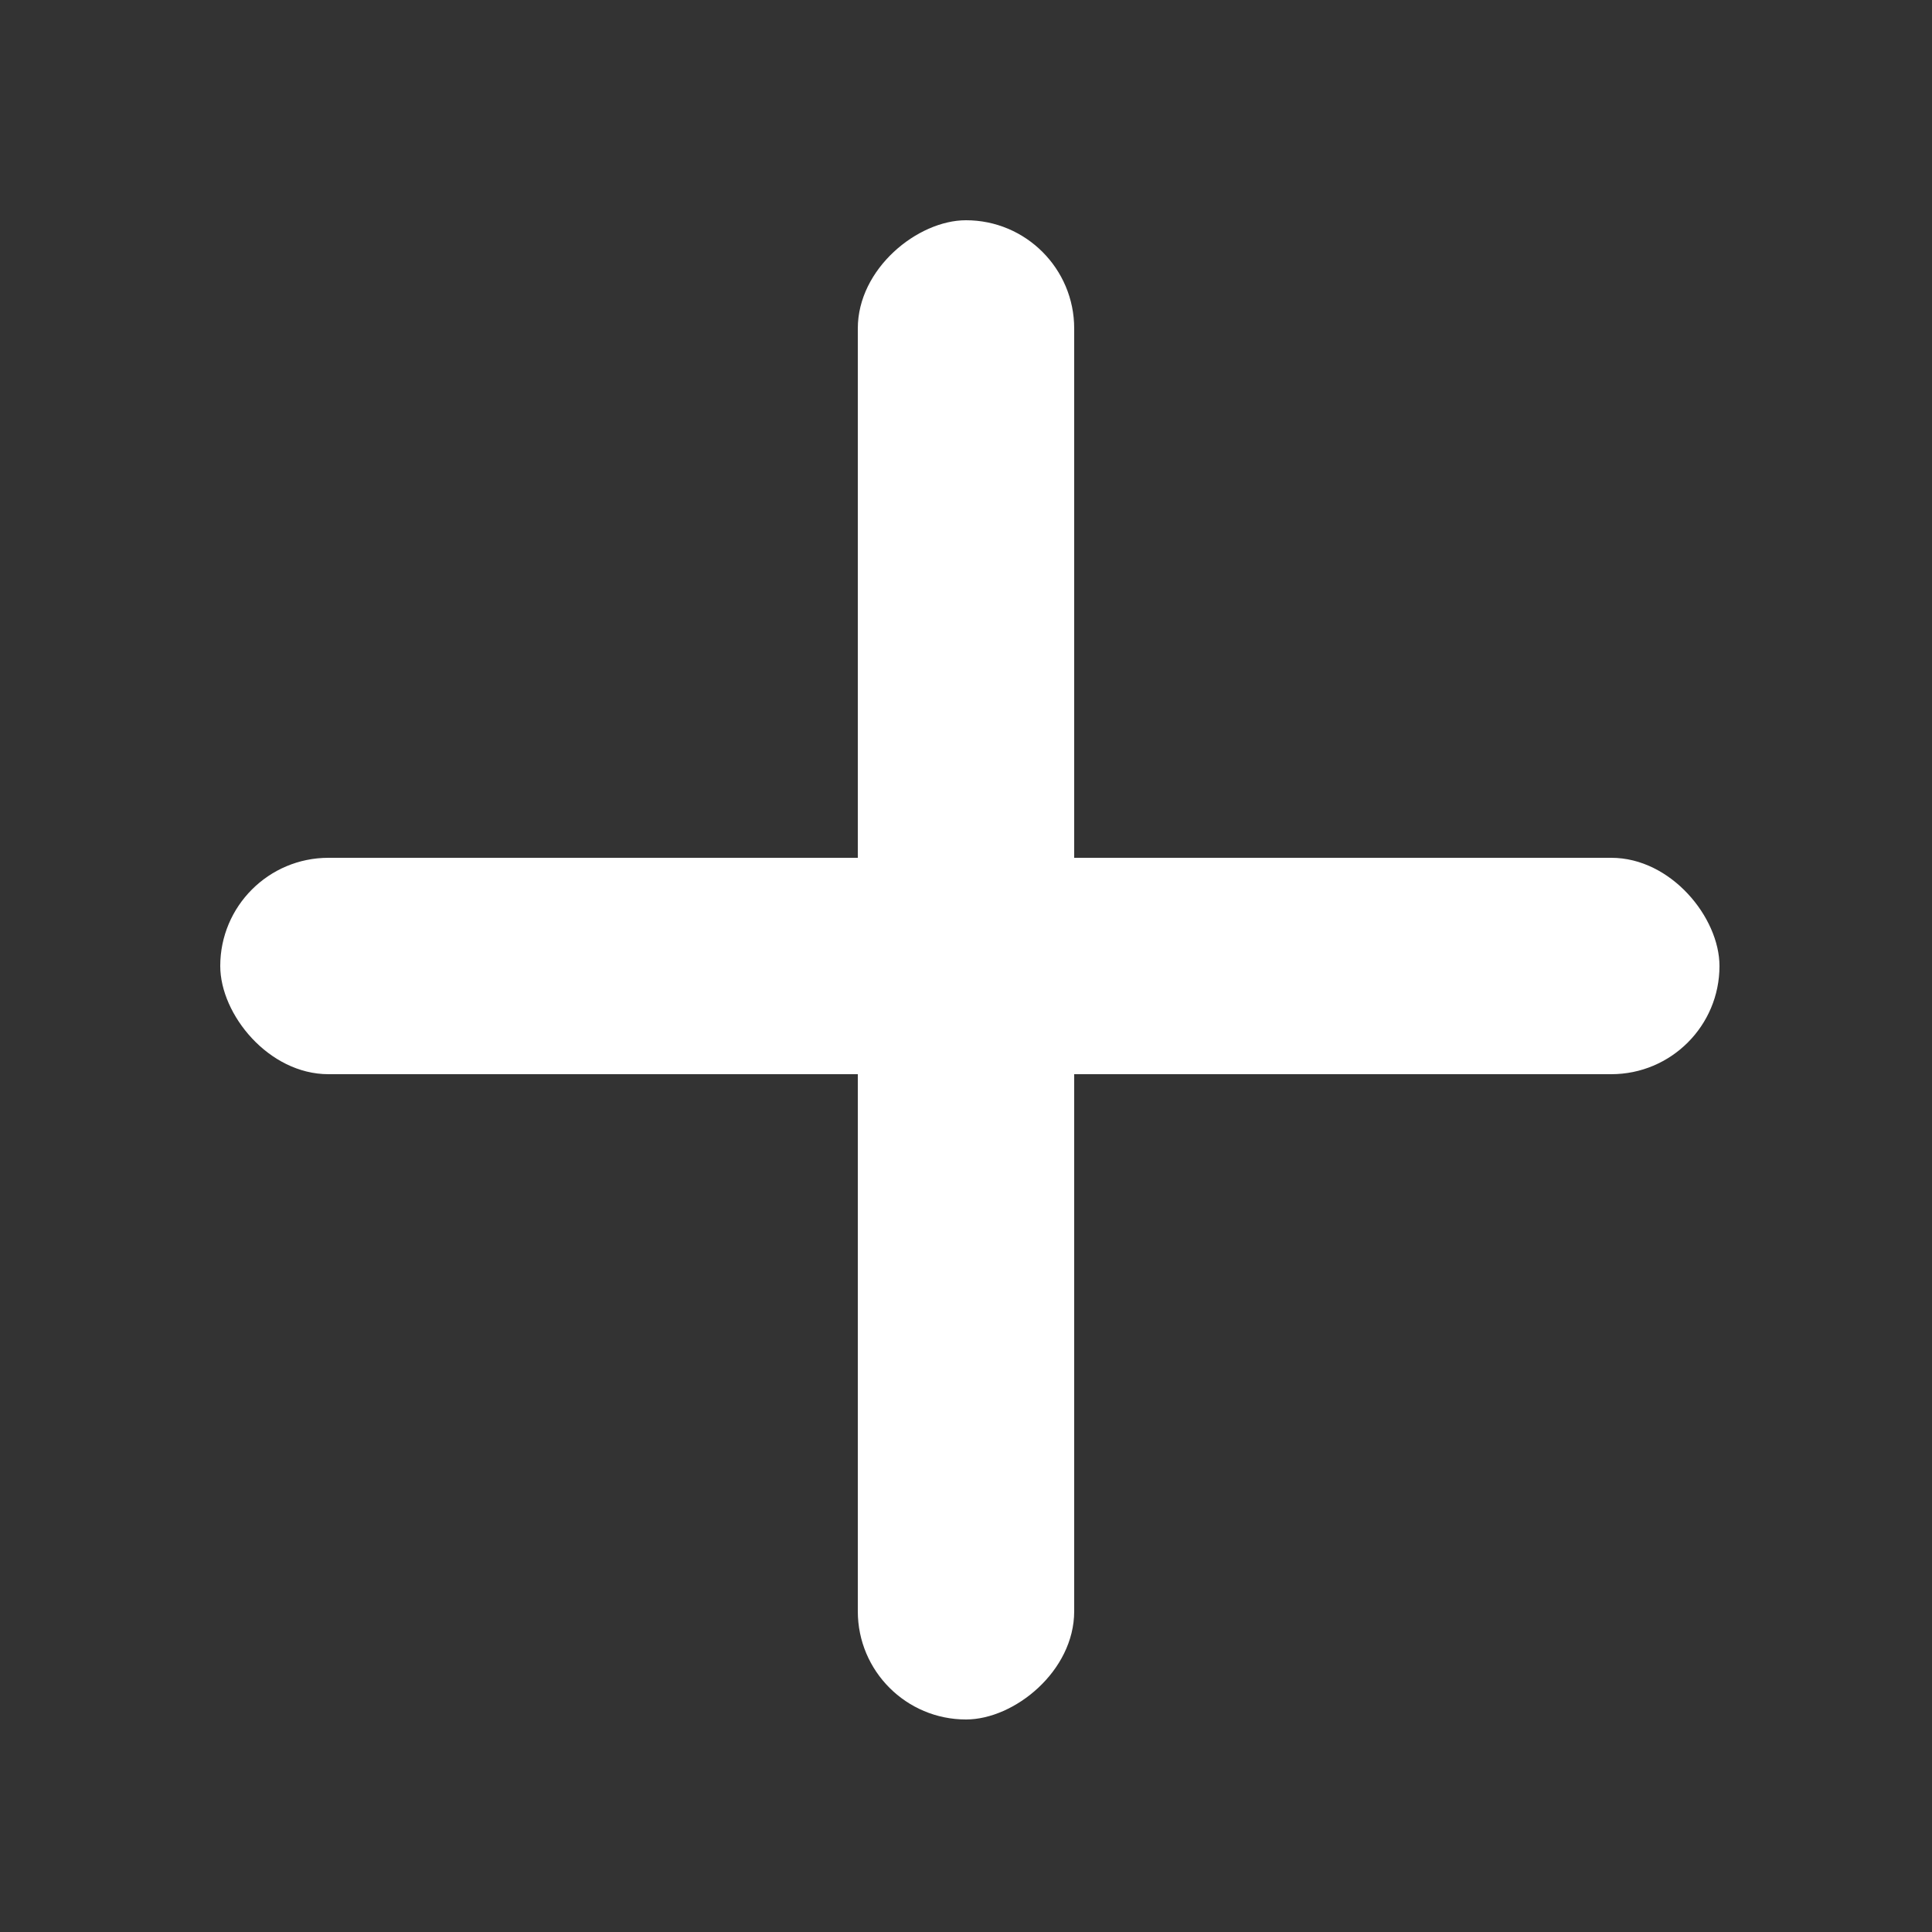
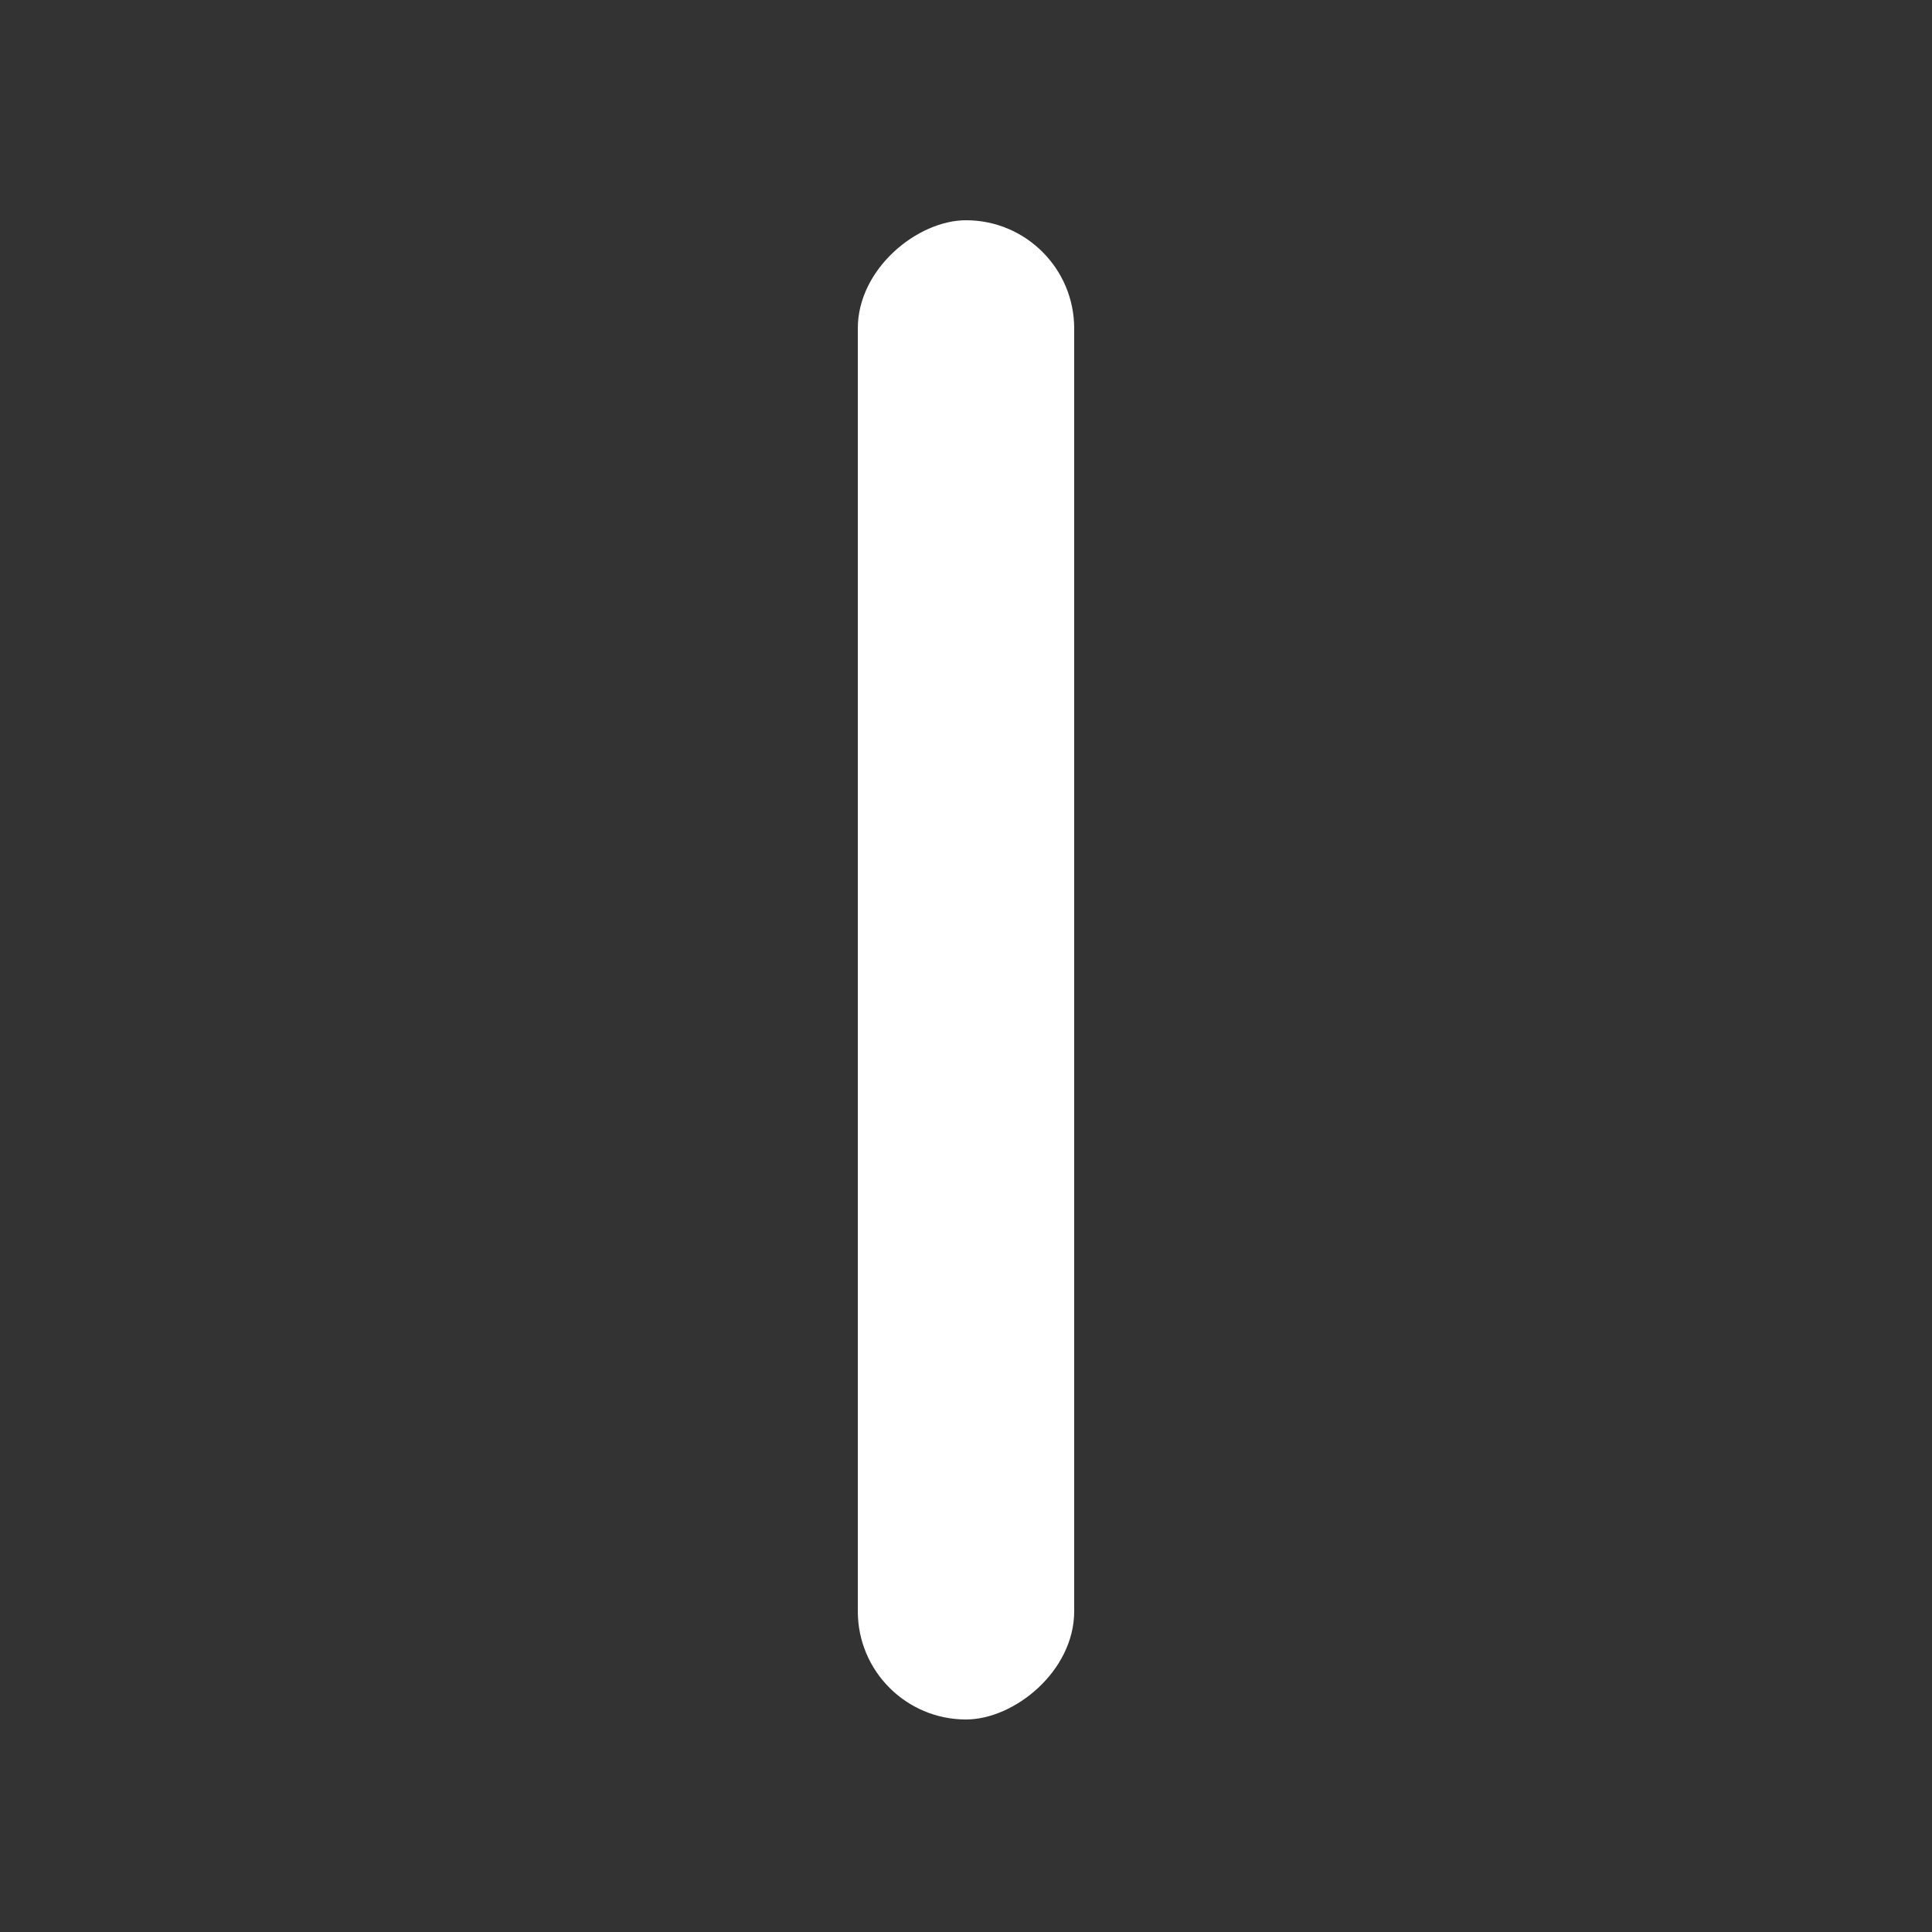
<svg xmlns="http://www.w3.org/2000/svg" width="500" height="500" viewBox="0 0 500 500" fill="none">
  <rect x="0" y="0" width="500" height="500" fill="#333333" stroke="none" />
-   <rect x="57" y="222" width="388" height="56" rx="28" fill="white" />
  <rect x="278" y="57" width="388" height="56" rx="28" transform="rotate(90 278 57)" fill="white" />
</svg>